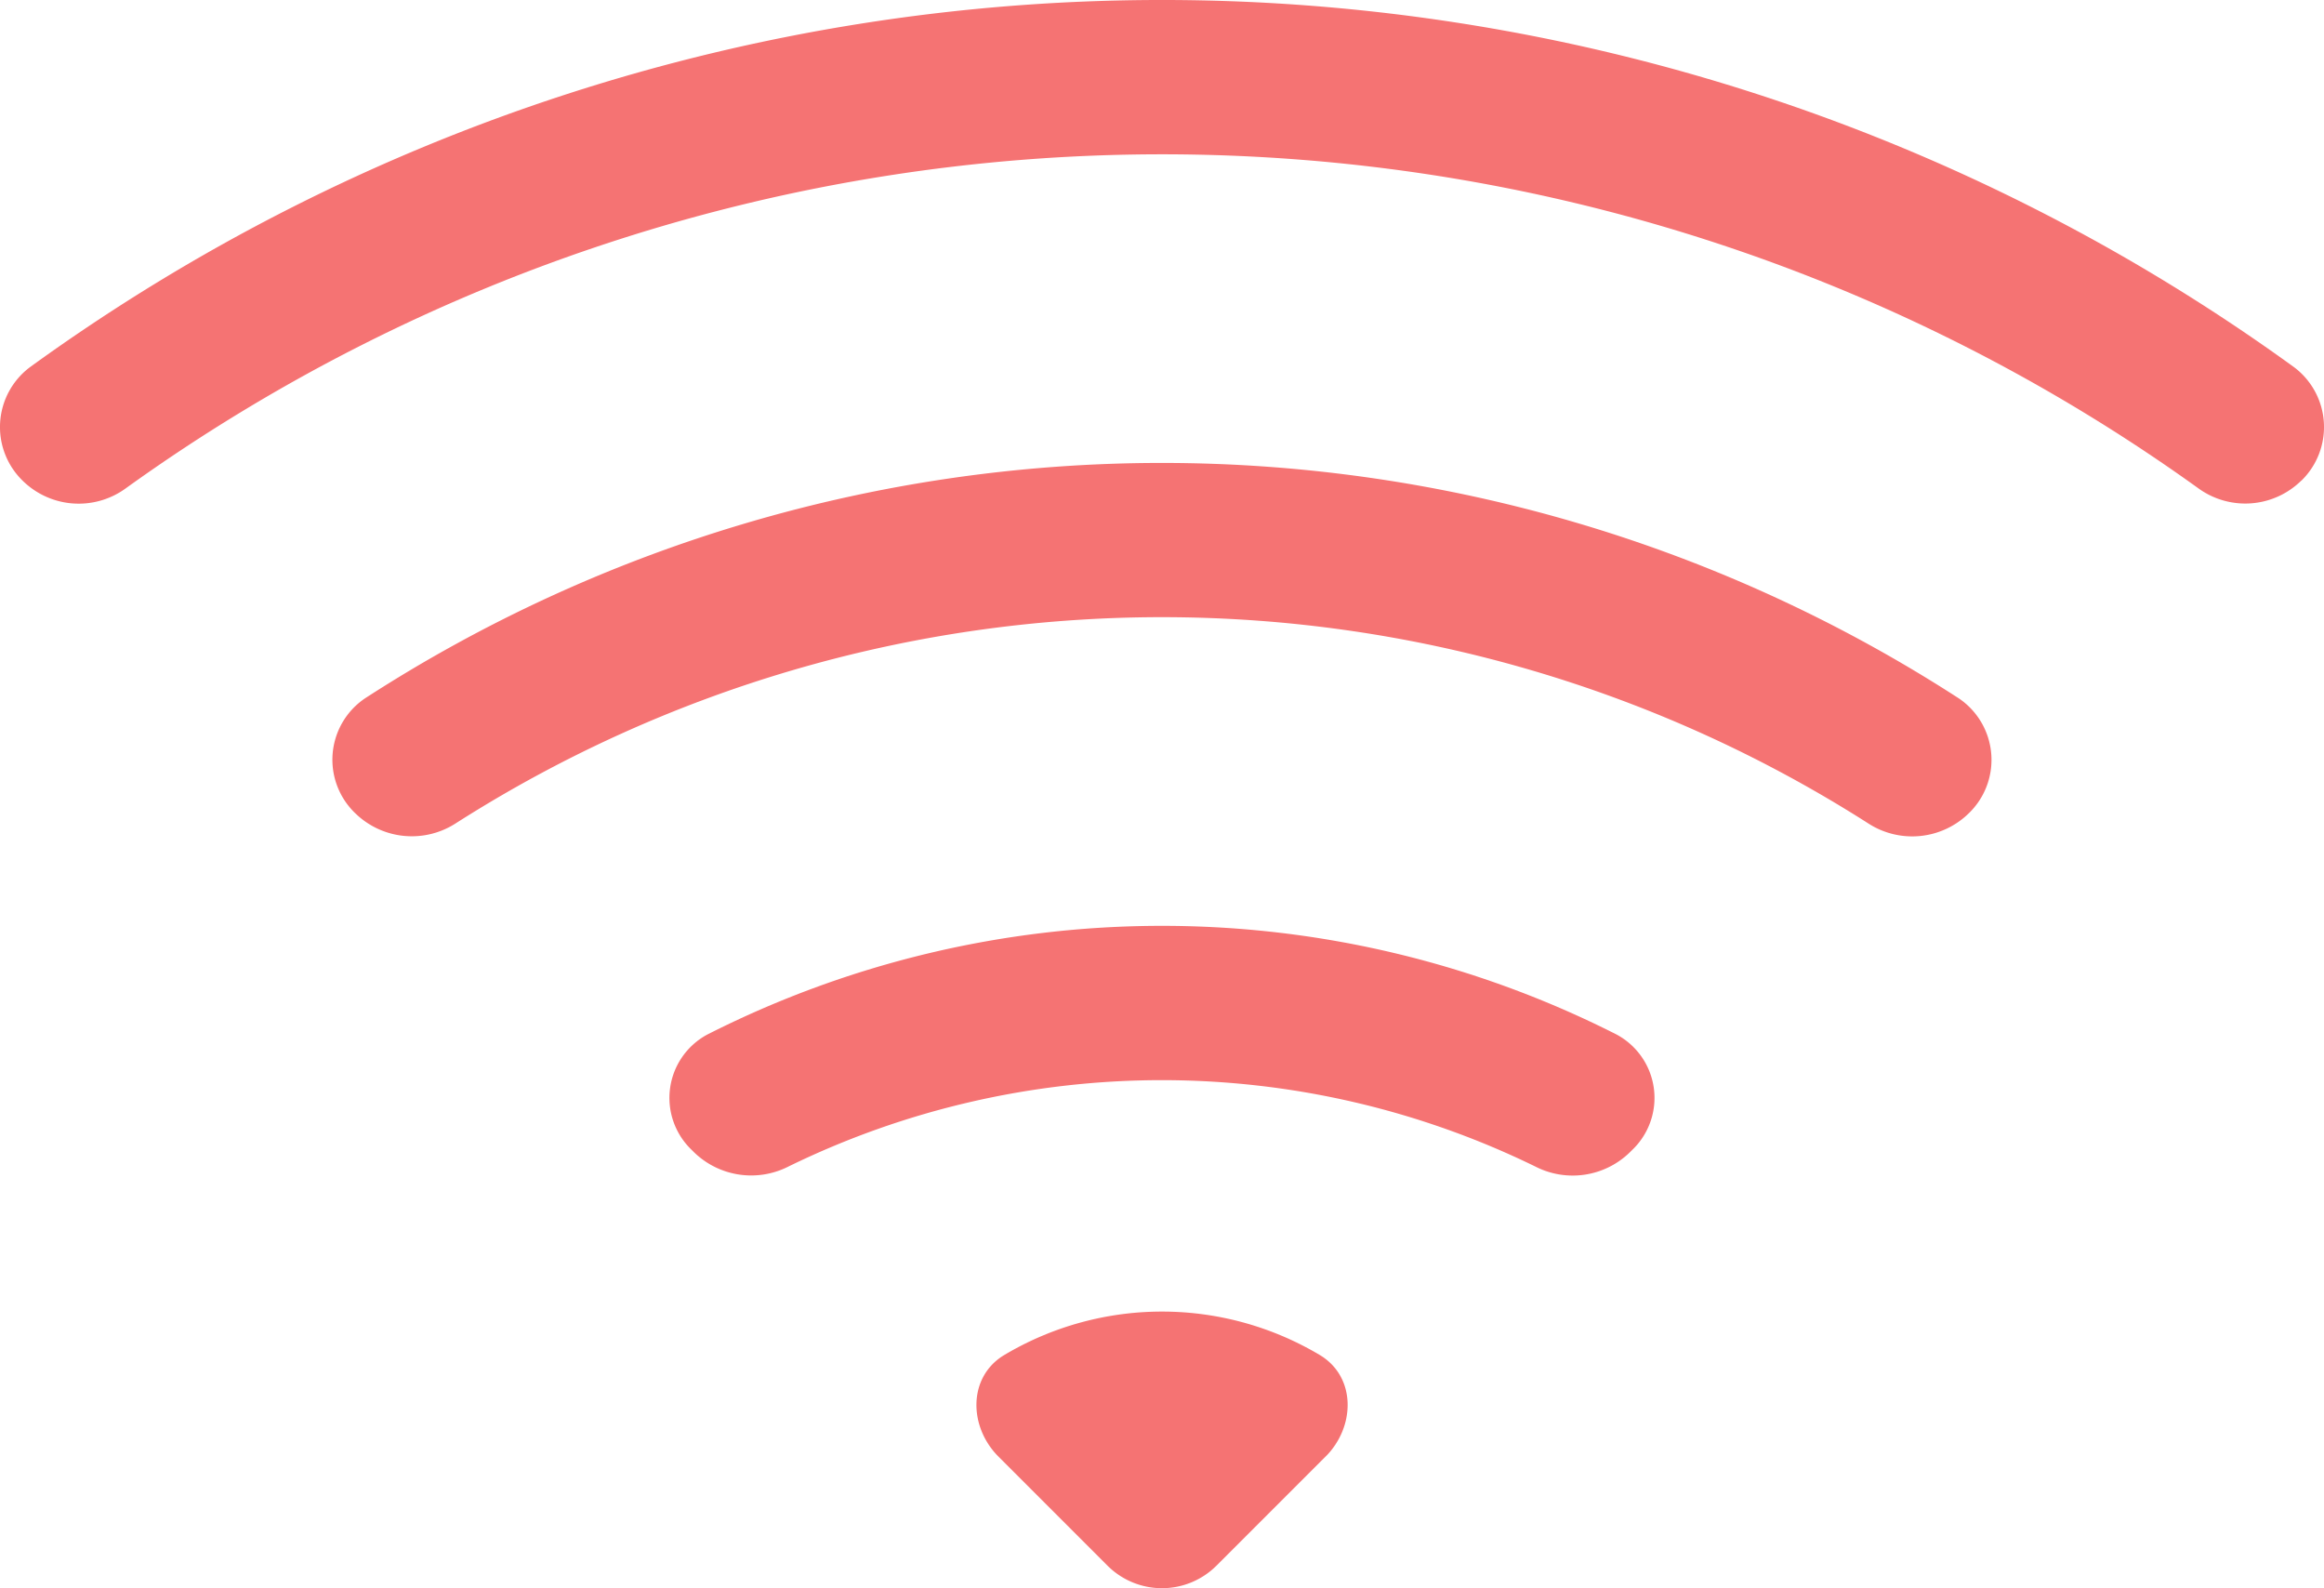
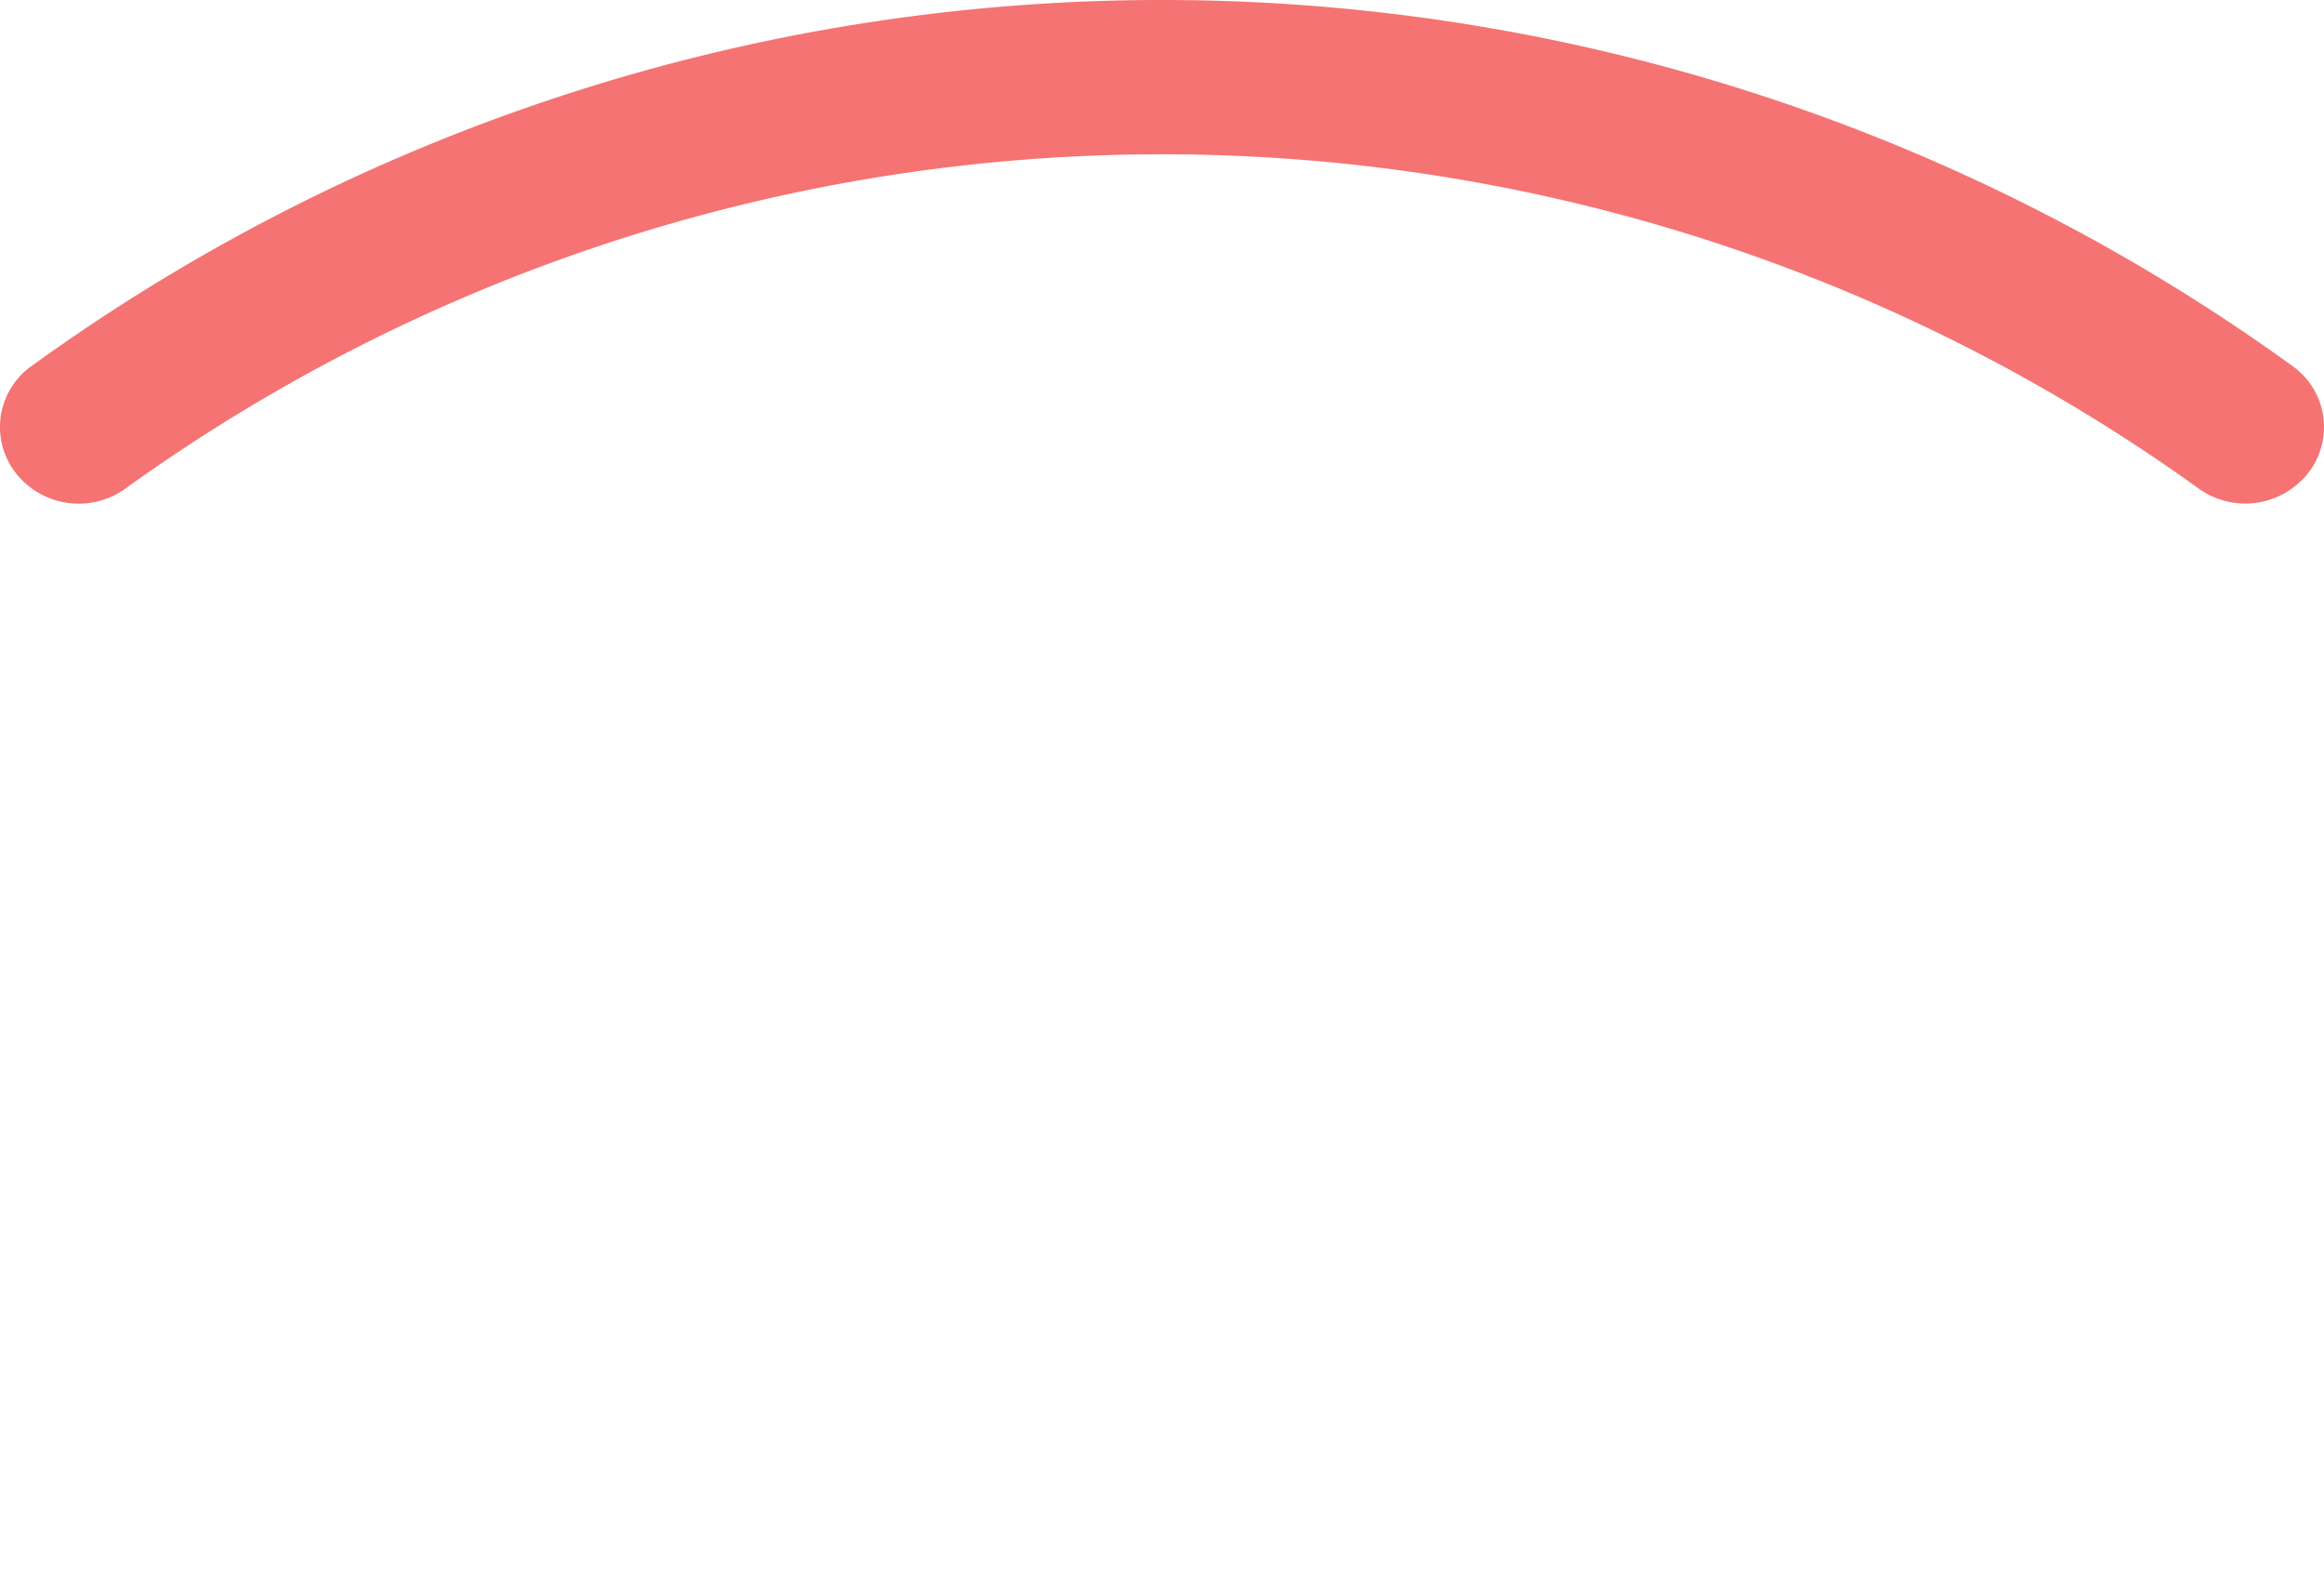
<svg xmlns="http://www.w3.org/2000/svg" width="176" height="120.261" viewBox="0 0 176 120.261">
  <defs>
    <style>.a{fill:#f57373;}</style>
  </defs>
  <g transform="translate(-1.054 -6.75)">
-     <path class="a" d="M175.34,43.147a5.665,5.665,0,0,0-.561-8.6,146.081,146.081,0,0,0-171.45,0,5.665,5.665,0,0,0-.561,8.6,6.05,6.05,0,0,0,7.8.587,134.407,134.407,0,0,1,156.961-.016,6.051,6.051,0,0,0,7.8-.571Z" transform="translate(0 0)" />
-     <path class="a" d="M129.824,40.036a5.62,5.62,0,0,0-.737-8.7A111.075,111.075,0,0,0,8.372,31.327a5.608,5.608,0,0,0-.737,8.7,6.133,6.133,0,0,0,7.618.758,99.42,99.42,0,0,1,106.953.005A6.124,6.124,0,0,0,129.824,40.036ZM104.317,65.544a5.446,5.446,0,0,0-1.168-8.766,76.133,76.133,0,0,0-68.843,0,5.445,5.445,0,0,0-1.168,8.766l.177.177a6.216,6.216,0,0,0,7.14,1.049,64.413,64.413,0,0,1,56.551.01,6.2,6.2,0,0,0,7.14-1.065l.177-.177Zm-23.2,23.2c2.29-2.29,2.316-6.076-.467-7.712a23.343,23.343,0,0,0-23.836,0c-2.778,1.636-2.757,5.421-.467,7.712l8.246,8.246a5.842,5.842,0,0,0,8.272,0l8.262-8.262Z" transform="translate(20.324 28.302)" />
+     <path class="a" d="M175.34,43.147a5.665,5.665,0,0,0-.561-8.6,146.081,146.081,0,0,0-171.45,0,5.665,5.665,0,0,0-.561,8.6,6.05,6.05,0,0,0,7.8.587,134.407,134.407,0,0,1,156.961-.016,6.051,6.051,0,0,0,7.8-.571" transform="translate(0 0)" />
  </g>
</svg>